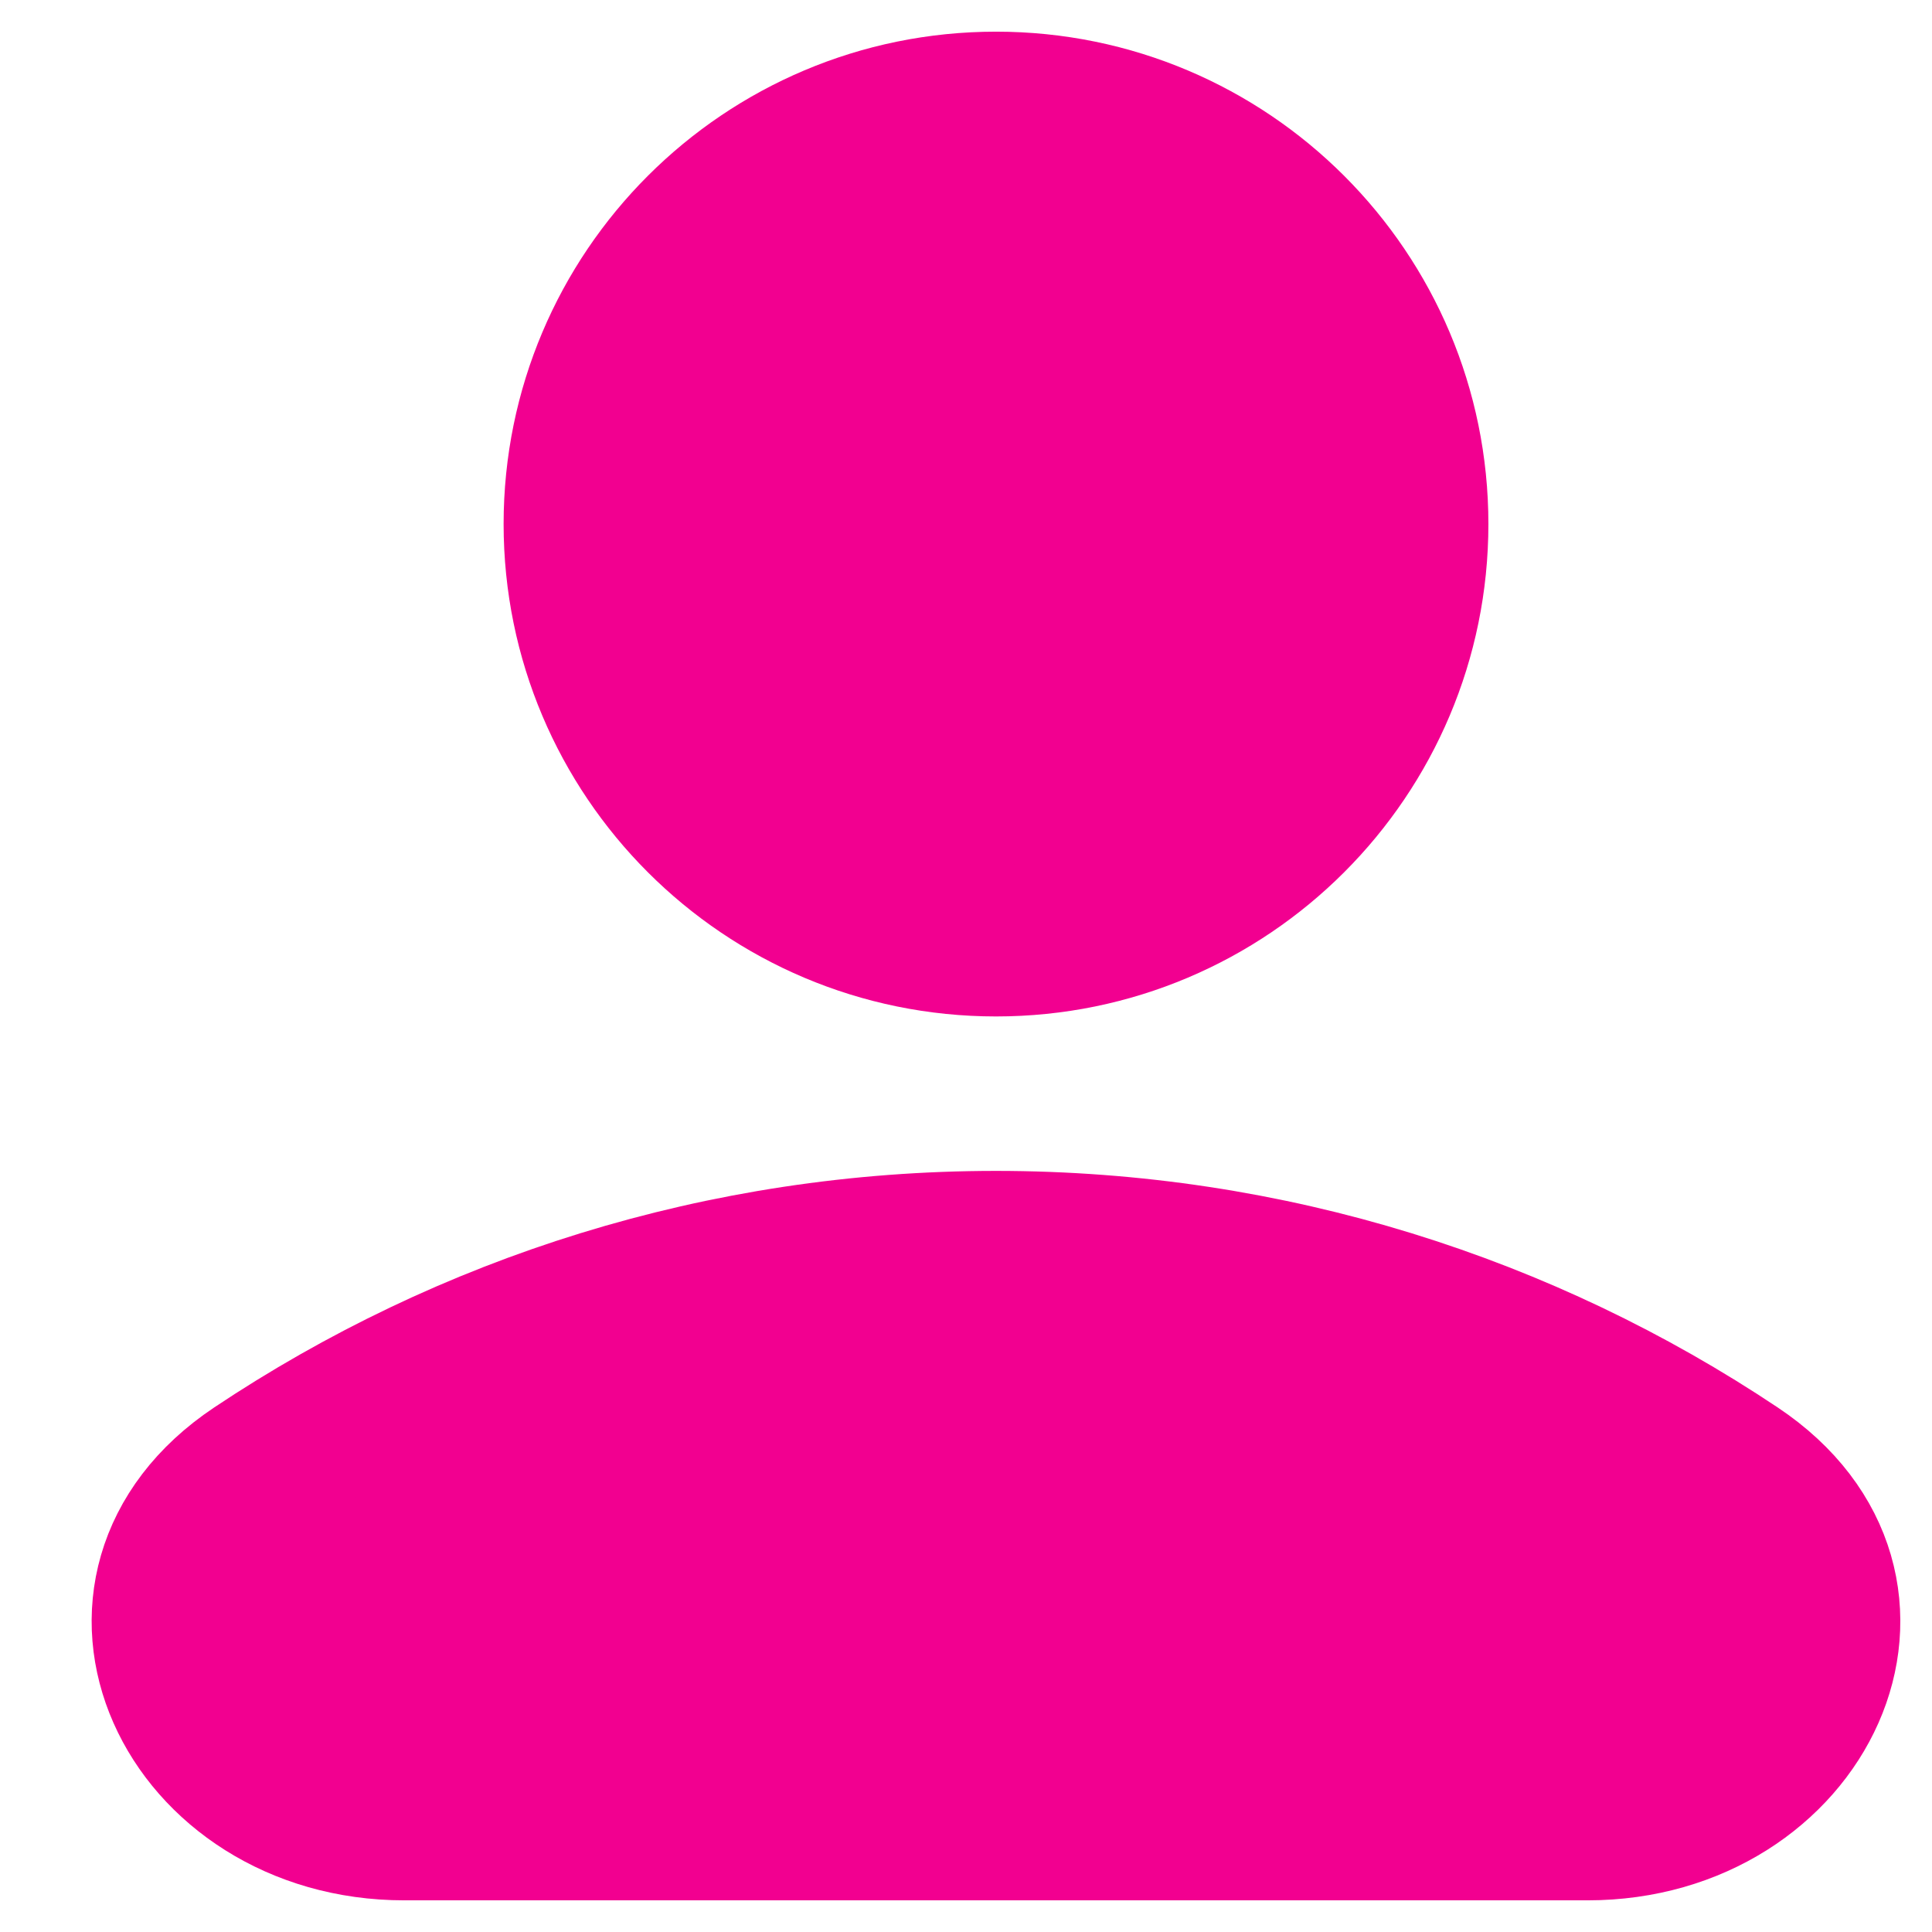
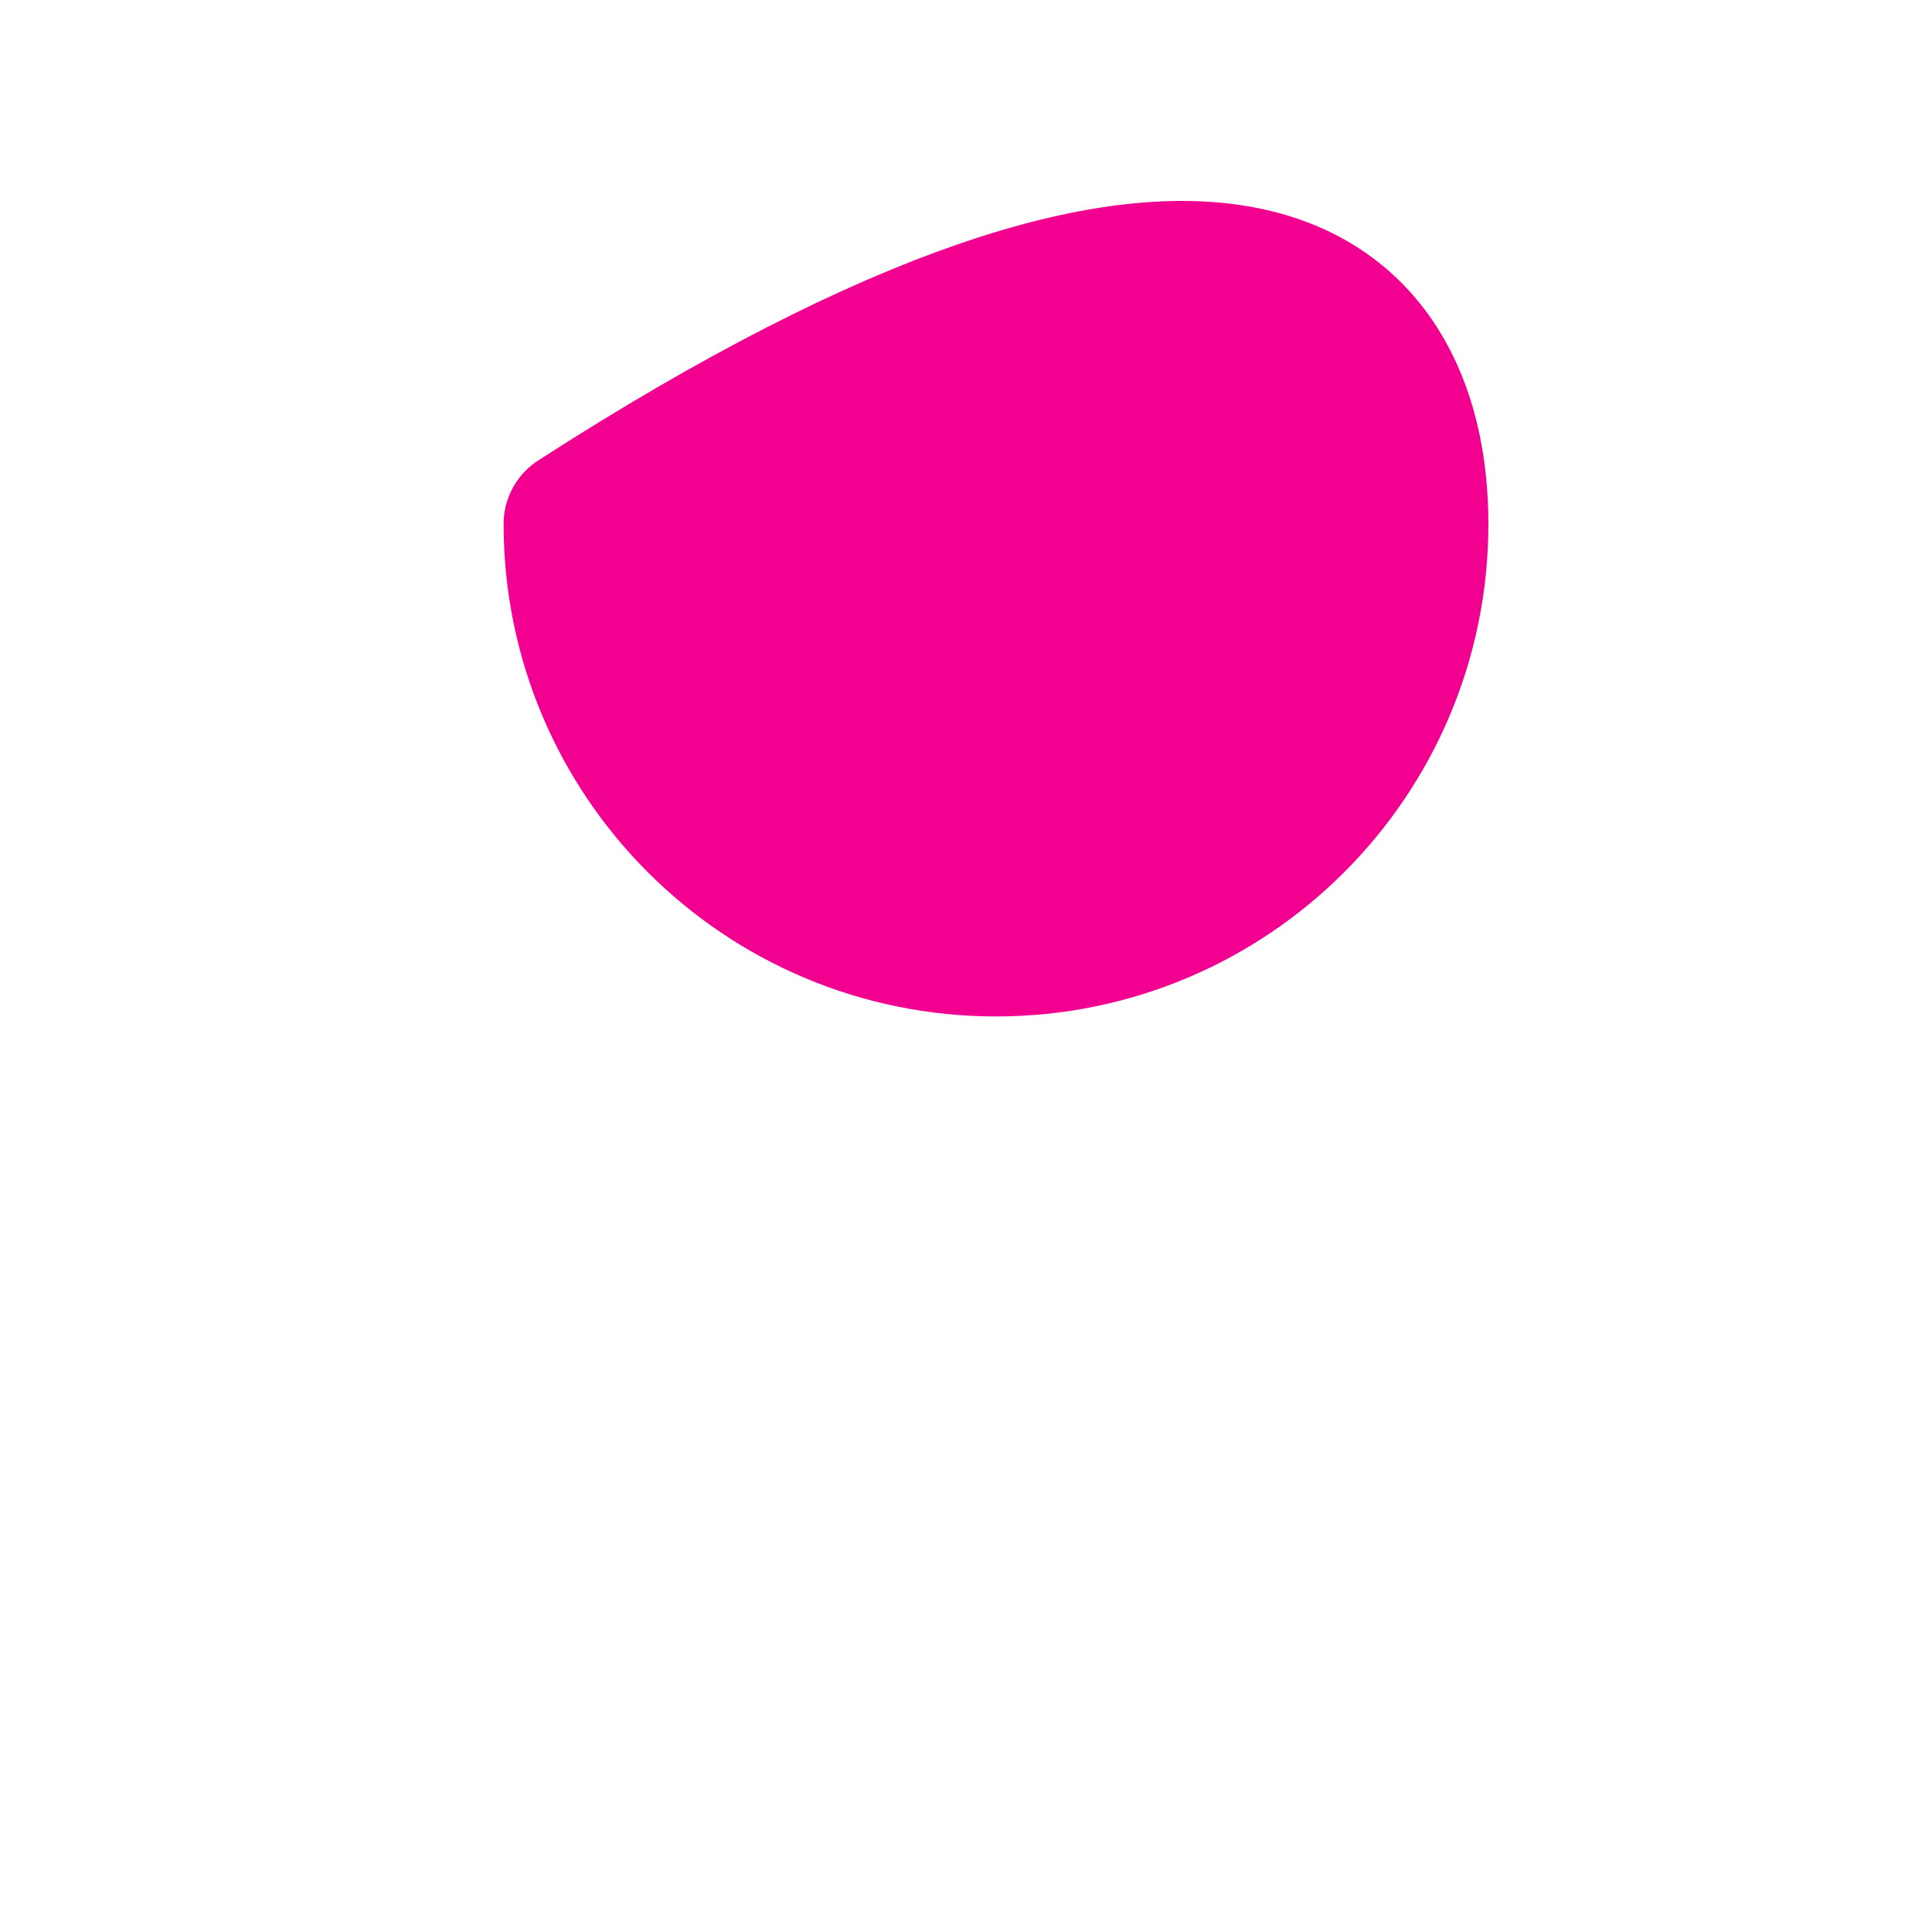
<svg xmlns="http://www.w3.org/2000/svg" width="18" height="18" viewBox="0 0 18 18" fill="none">
-   <path d="M9.28 8.765C7.135 8.765 5.397 7.027 5.397 4.882C5.397 2.738 7.135 1 9.28 1C11.424 1 13.162 2.738 13.162 4.882C13.162 7.027 11.424 8.765 9.28 8.765Z" fill="#F20090" stroke="#F20090" stroke-width="1.41" stroke-linecap="round" stroke-linejoin="round" />
-   <path d="M2.386 13.7C0.722 14.812 1.766 17 3.767 17H14.791C16.793 17 17.837 14.812 16.172 13.7C14.2 12.383 11.829 11.614 9.279 11.614C6.729 11.614 4.359 12.383 2.386 13.7Z" fill="#F20090" stroke="#F20090" stroke-width="1.41" />
+   <path d="M9.28 8.765C7.135 8.765 5.397 7.027 5.397 4.882C11.424 1 13.162 2.738 13.162 4.882C13.162 7.027 11.424 8.765 9.28 8.765Z" fill="#F20090" stroke="#F20090" stroke-width="1.41" stroke-linecap="round" stroke-linejoin="round" />
</svg>